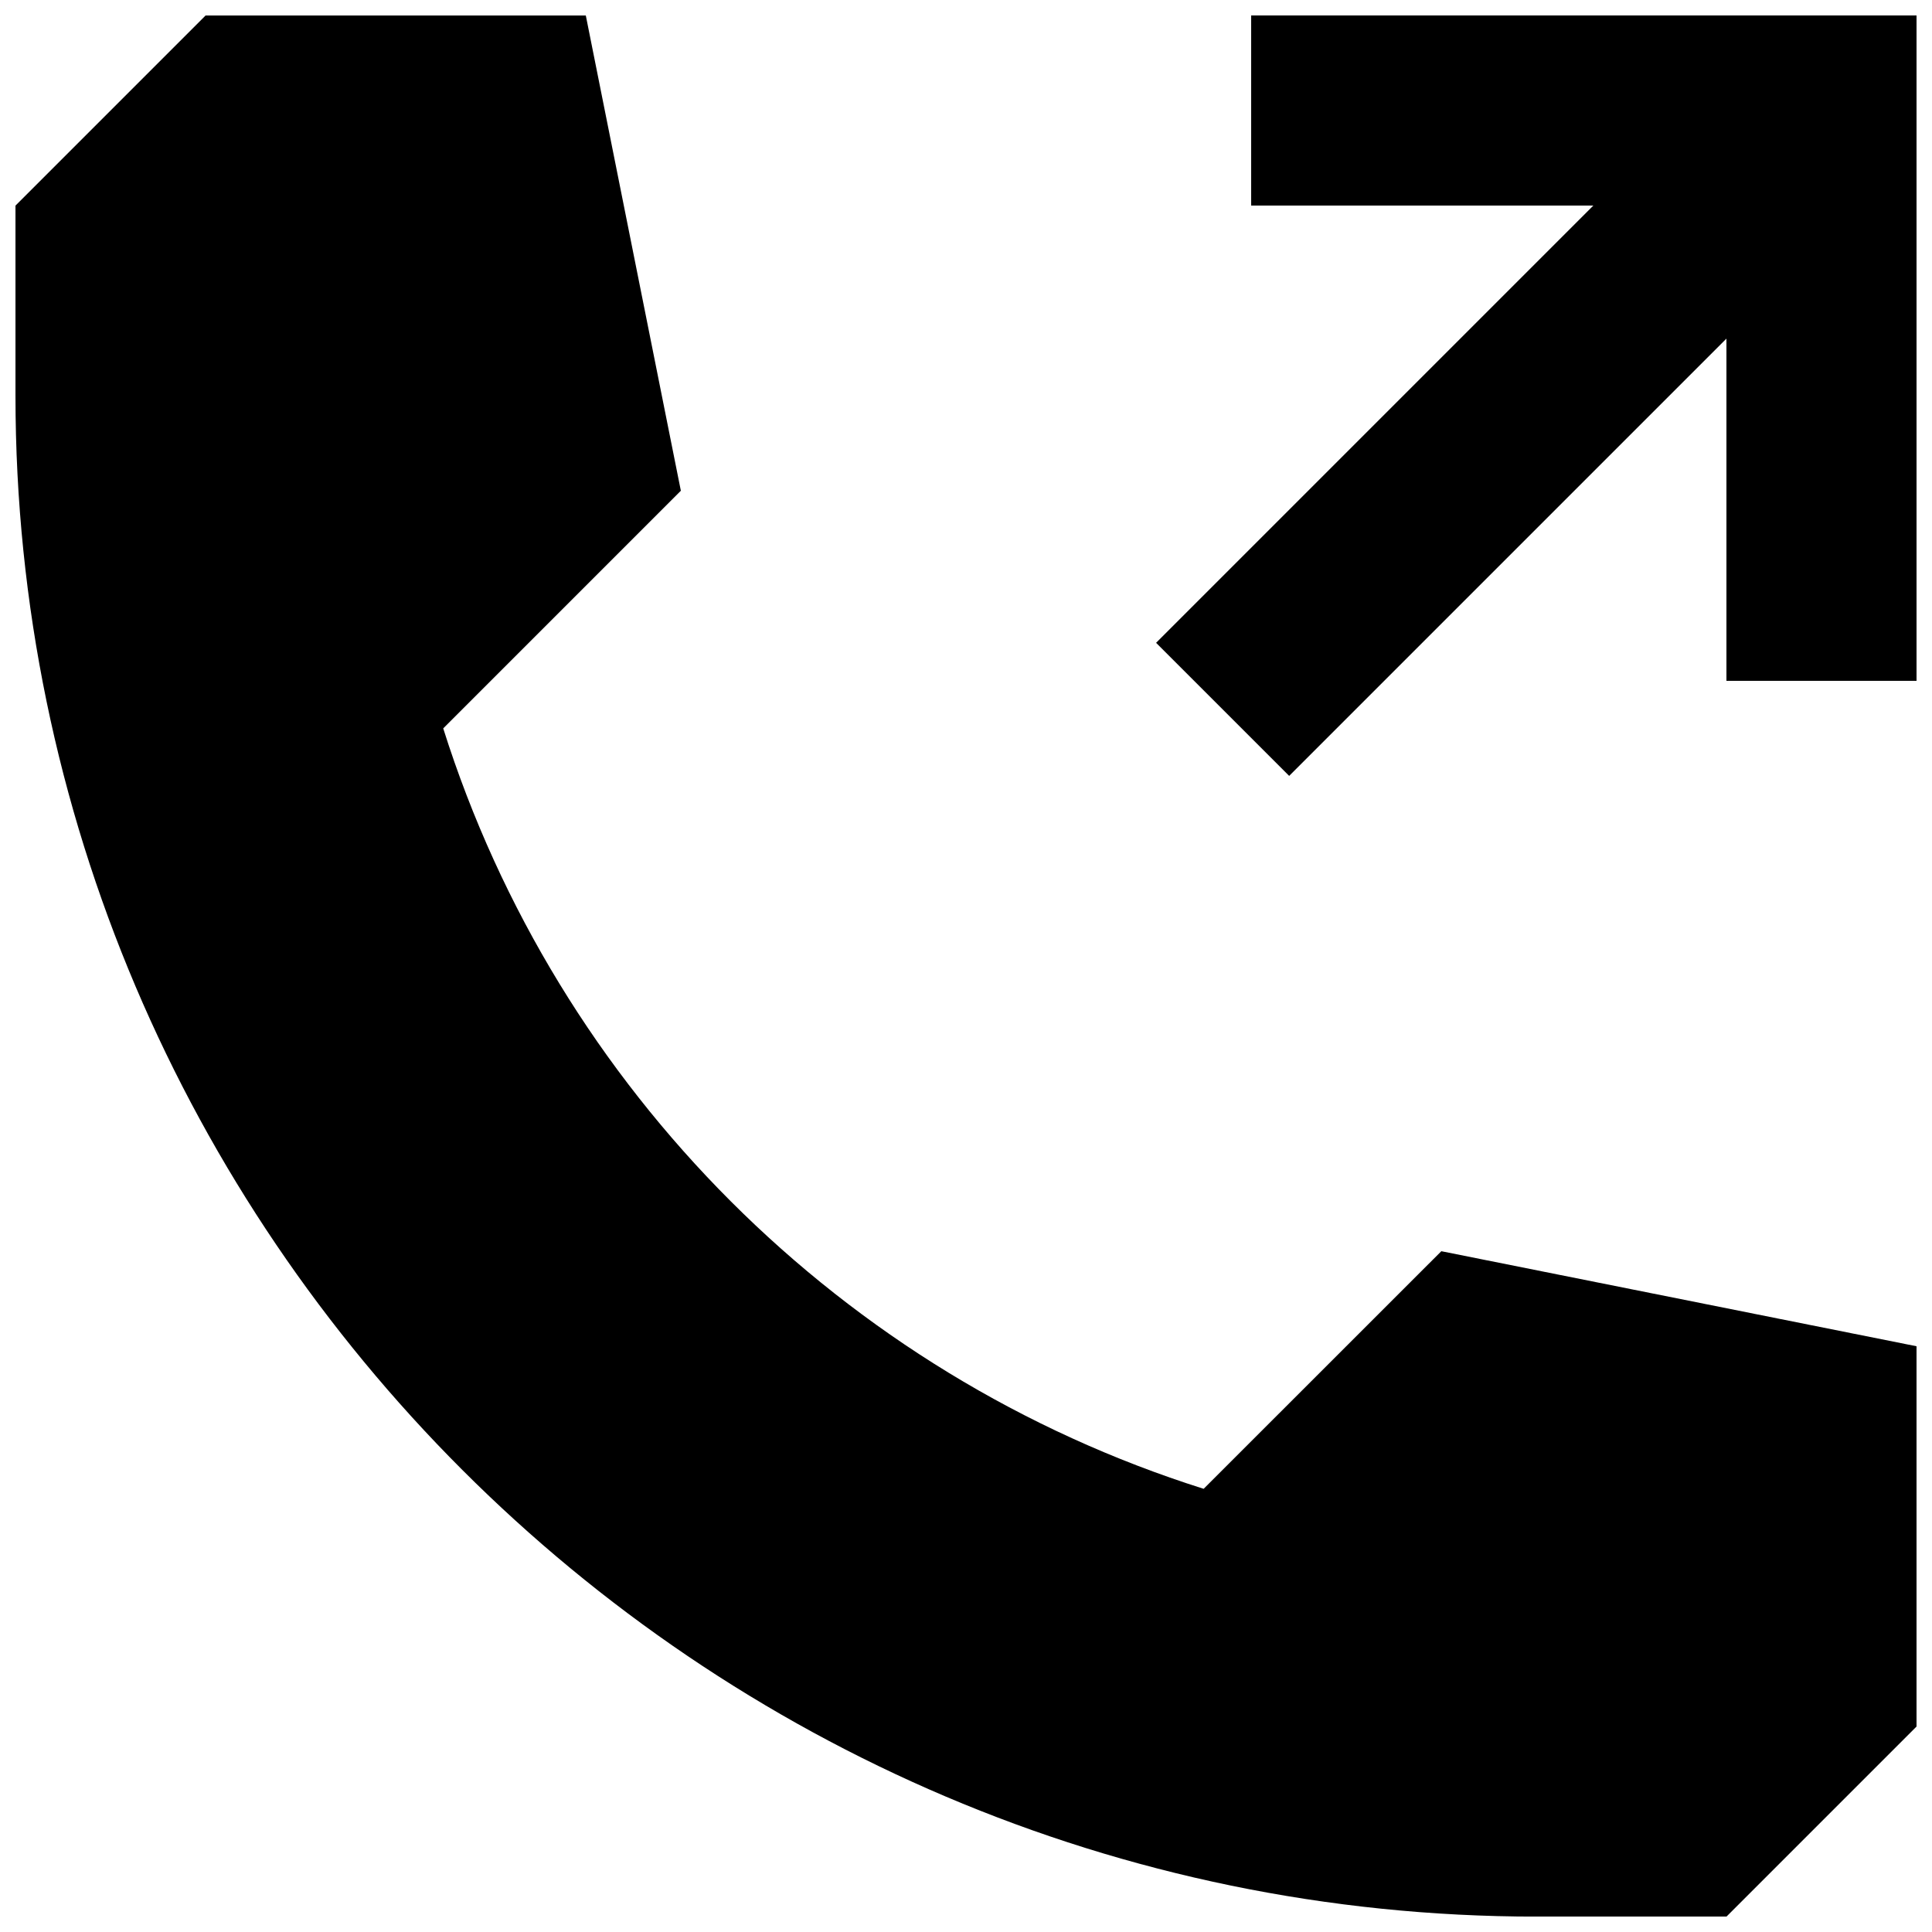
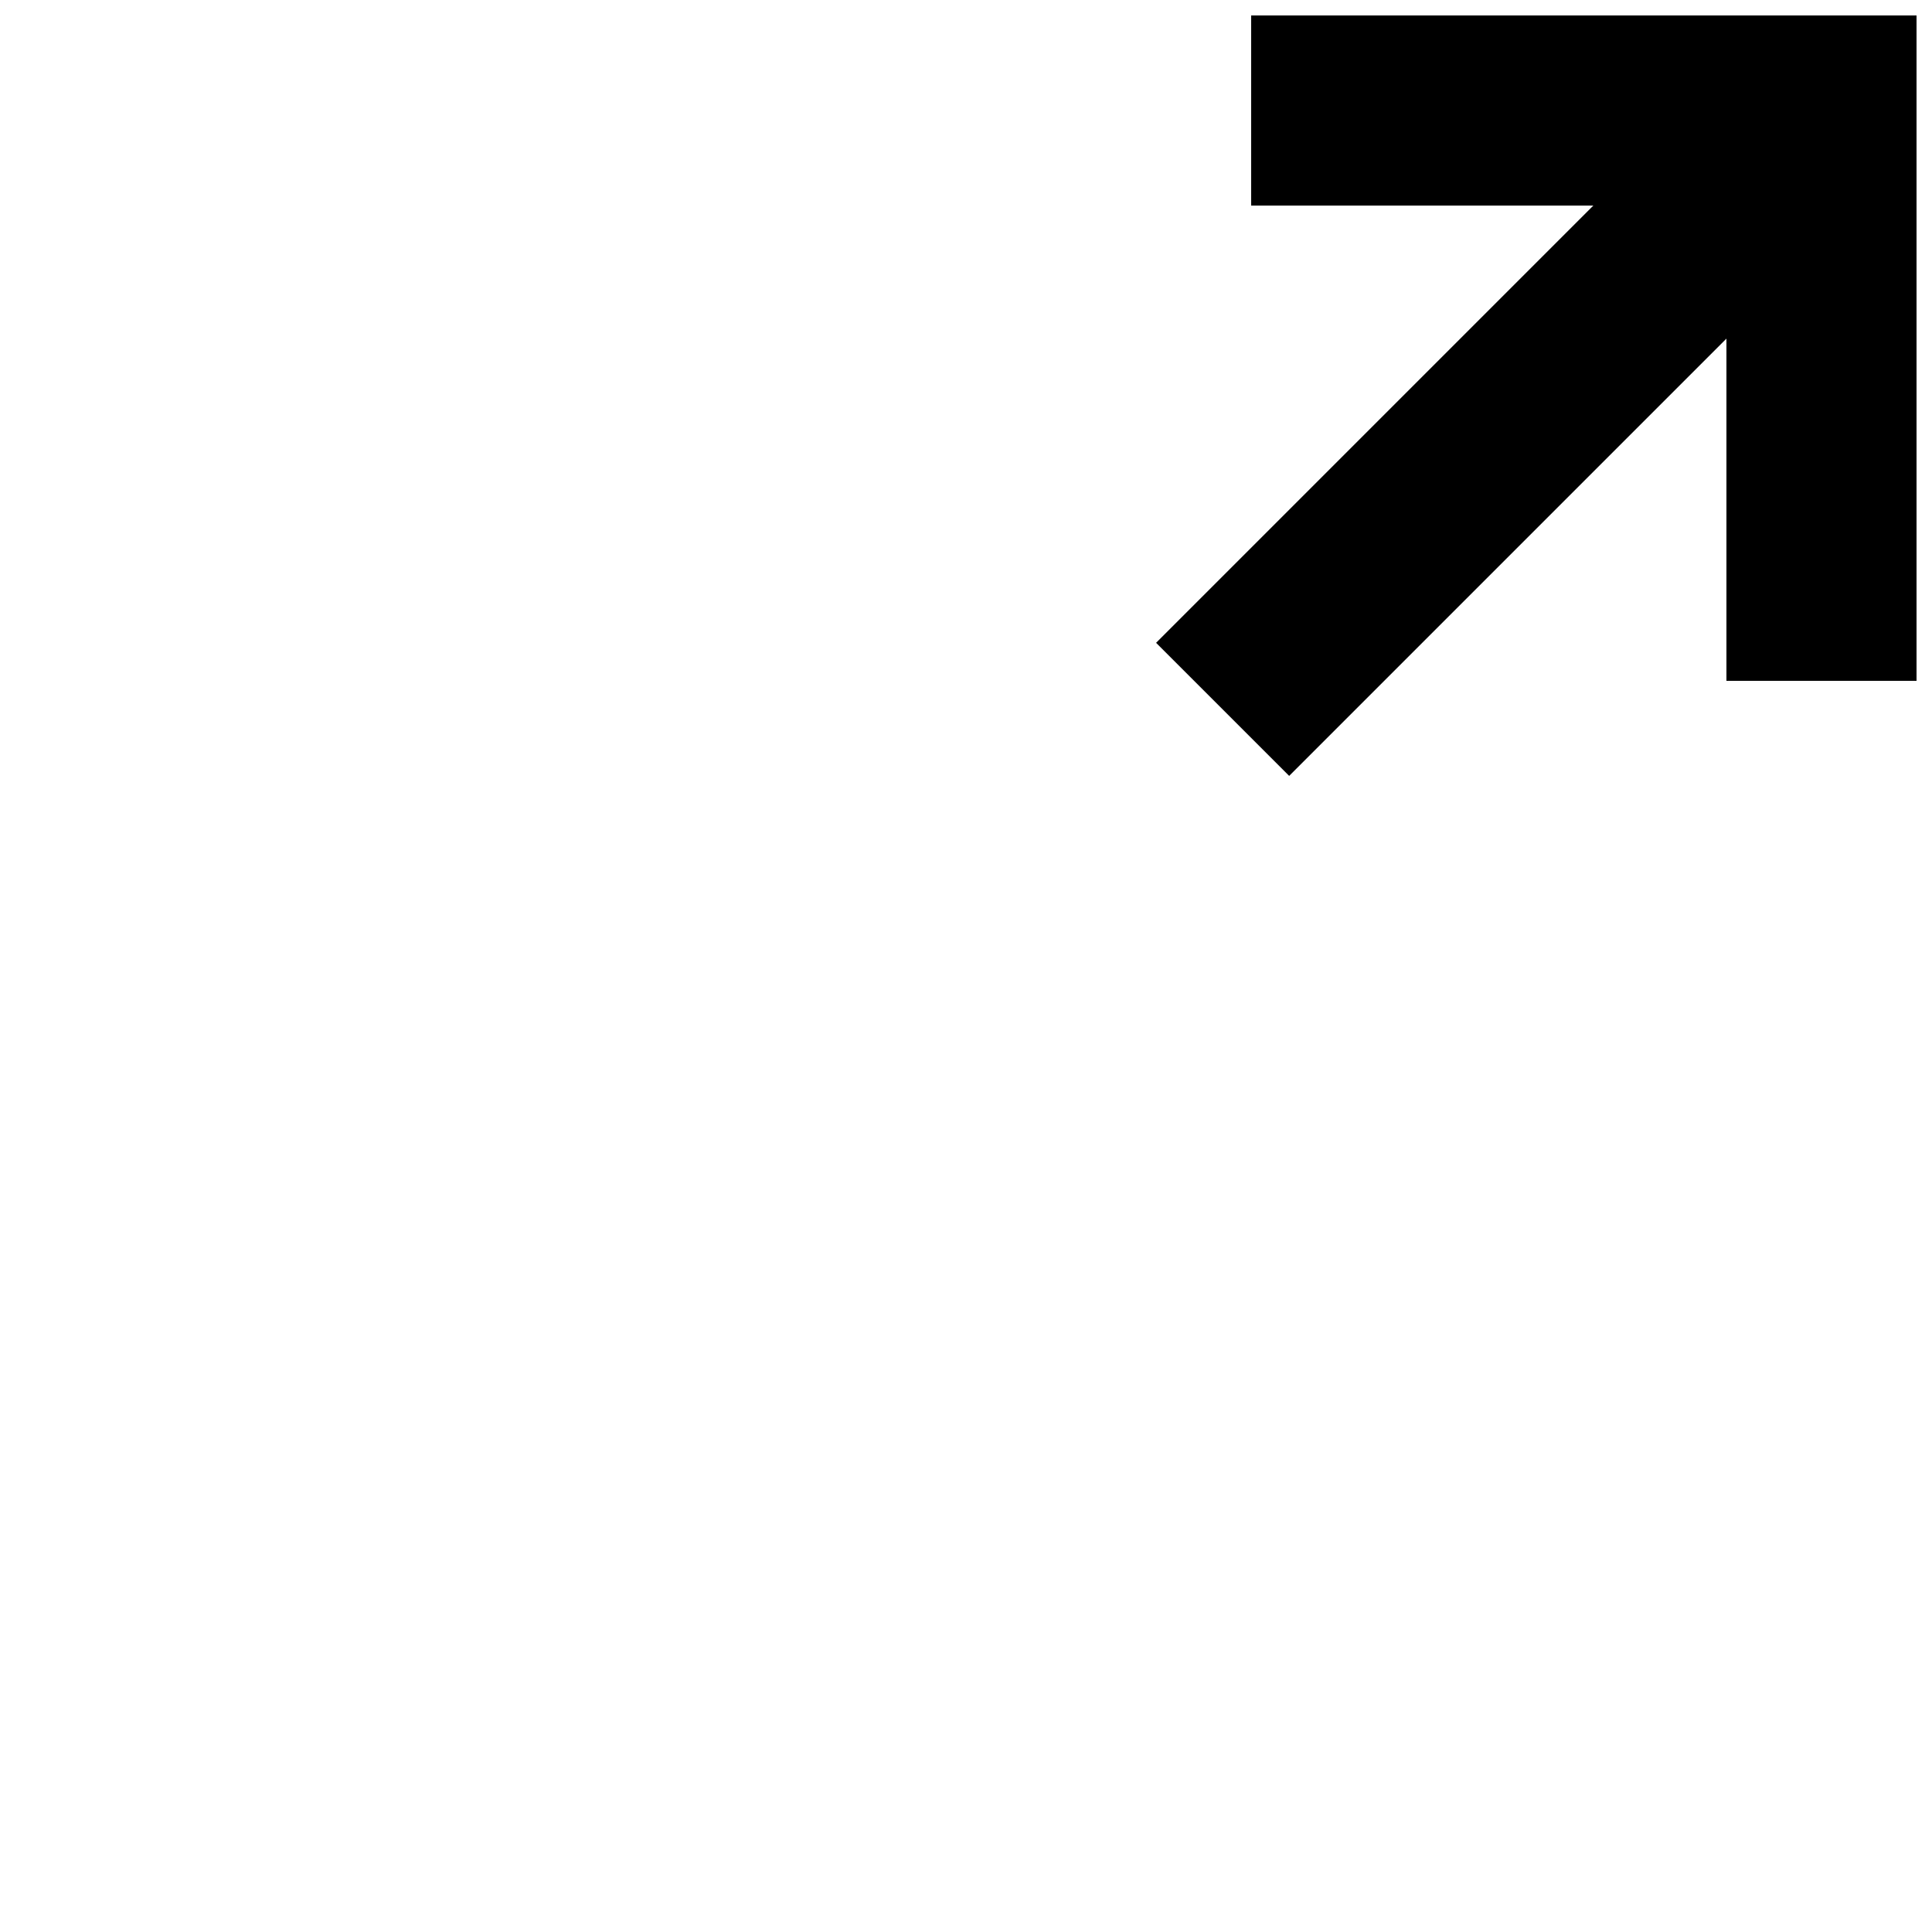
<svg xmlns="http://www.w3.org/2000/svg" width="800px" height="800px" version="1.1" viewBox="144 144 512 512">
  <defs>
    <clipPath id="b">
-       <path d="m148.09 148.09h503.81v503.81h-503.81z" />
-     </clipPath>
+       </clipPath>
    <clipPath id="a">
      <path d="m450 148.09h201.9v201.91h-201.9z" />
    </clipPath>
  </defs>
  <g>
    <g clip-path="url(#b)">
      <path d="m462.98 538.55c-95.723-30.23-171.3-105.8-201.52-201.52l62.973-62.977-25.188-125.95h-100.76l-50.383 50.383v50.383c0 221.68 181.37 403.05 403.05 403.05h50.383l50.383-50.383v-100.76l-125.95-25.191z" />
    </g>
    <g clip-path="url(#a)">
      <path d="m475.57 148.09v50.383h90.688l-115.88 115.88 35.266 35.266 115.88-115.88v90.684h50.383l-0.004-176.33z" />
    </g>
  </g>
</svg>